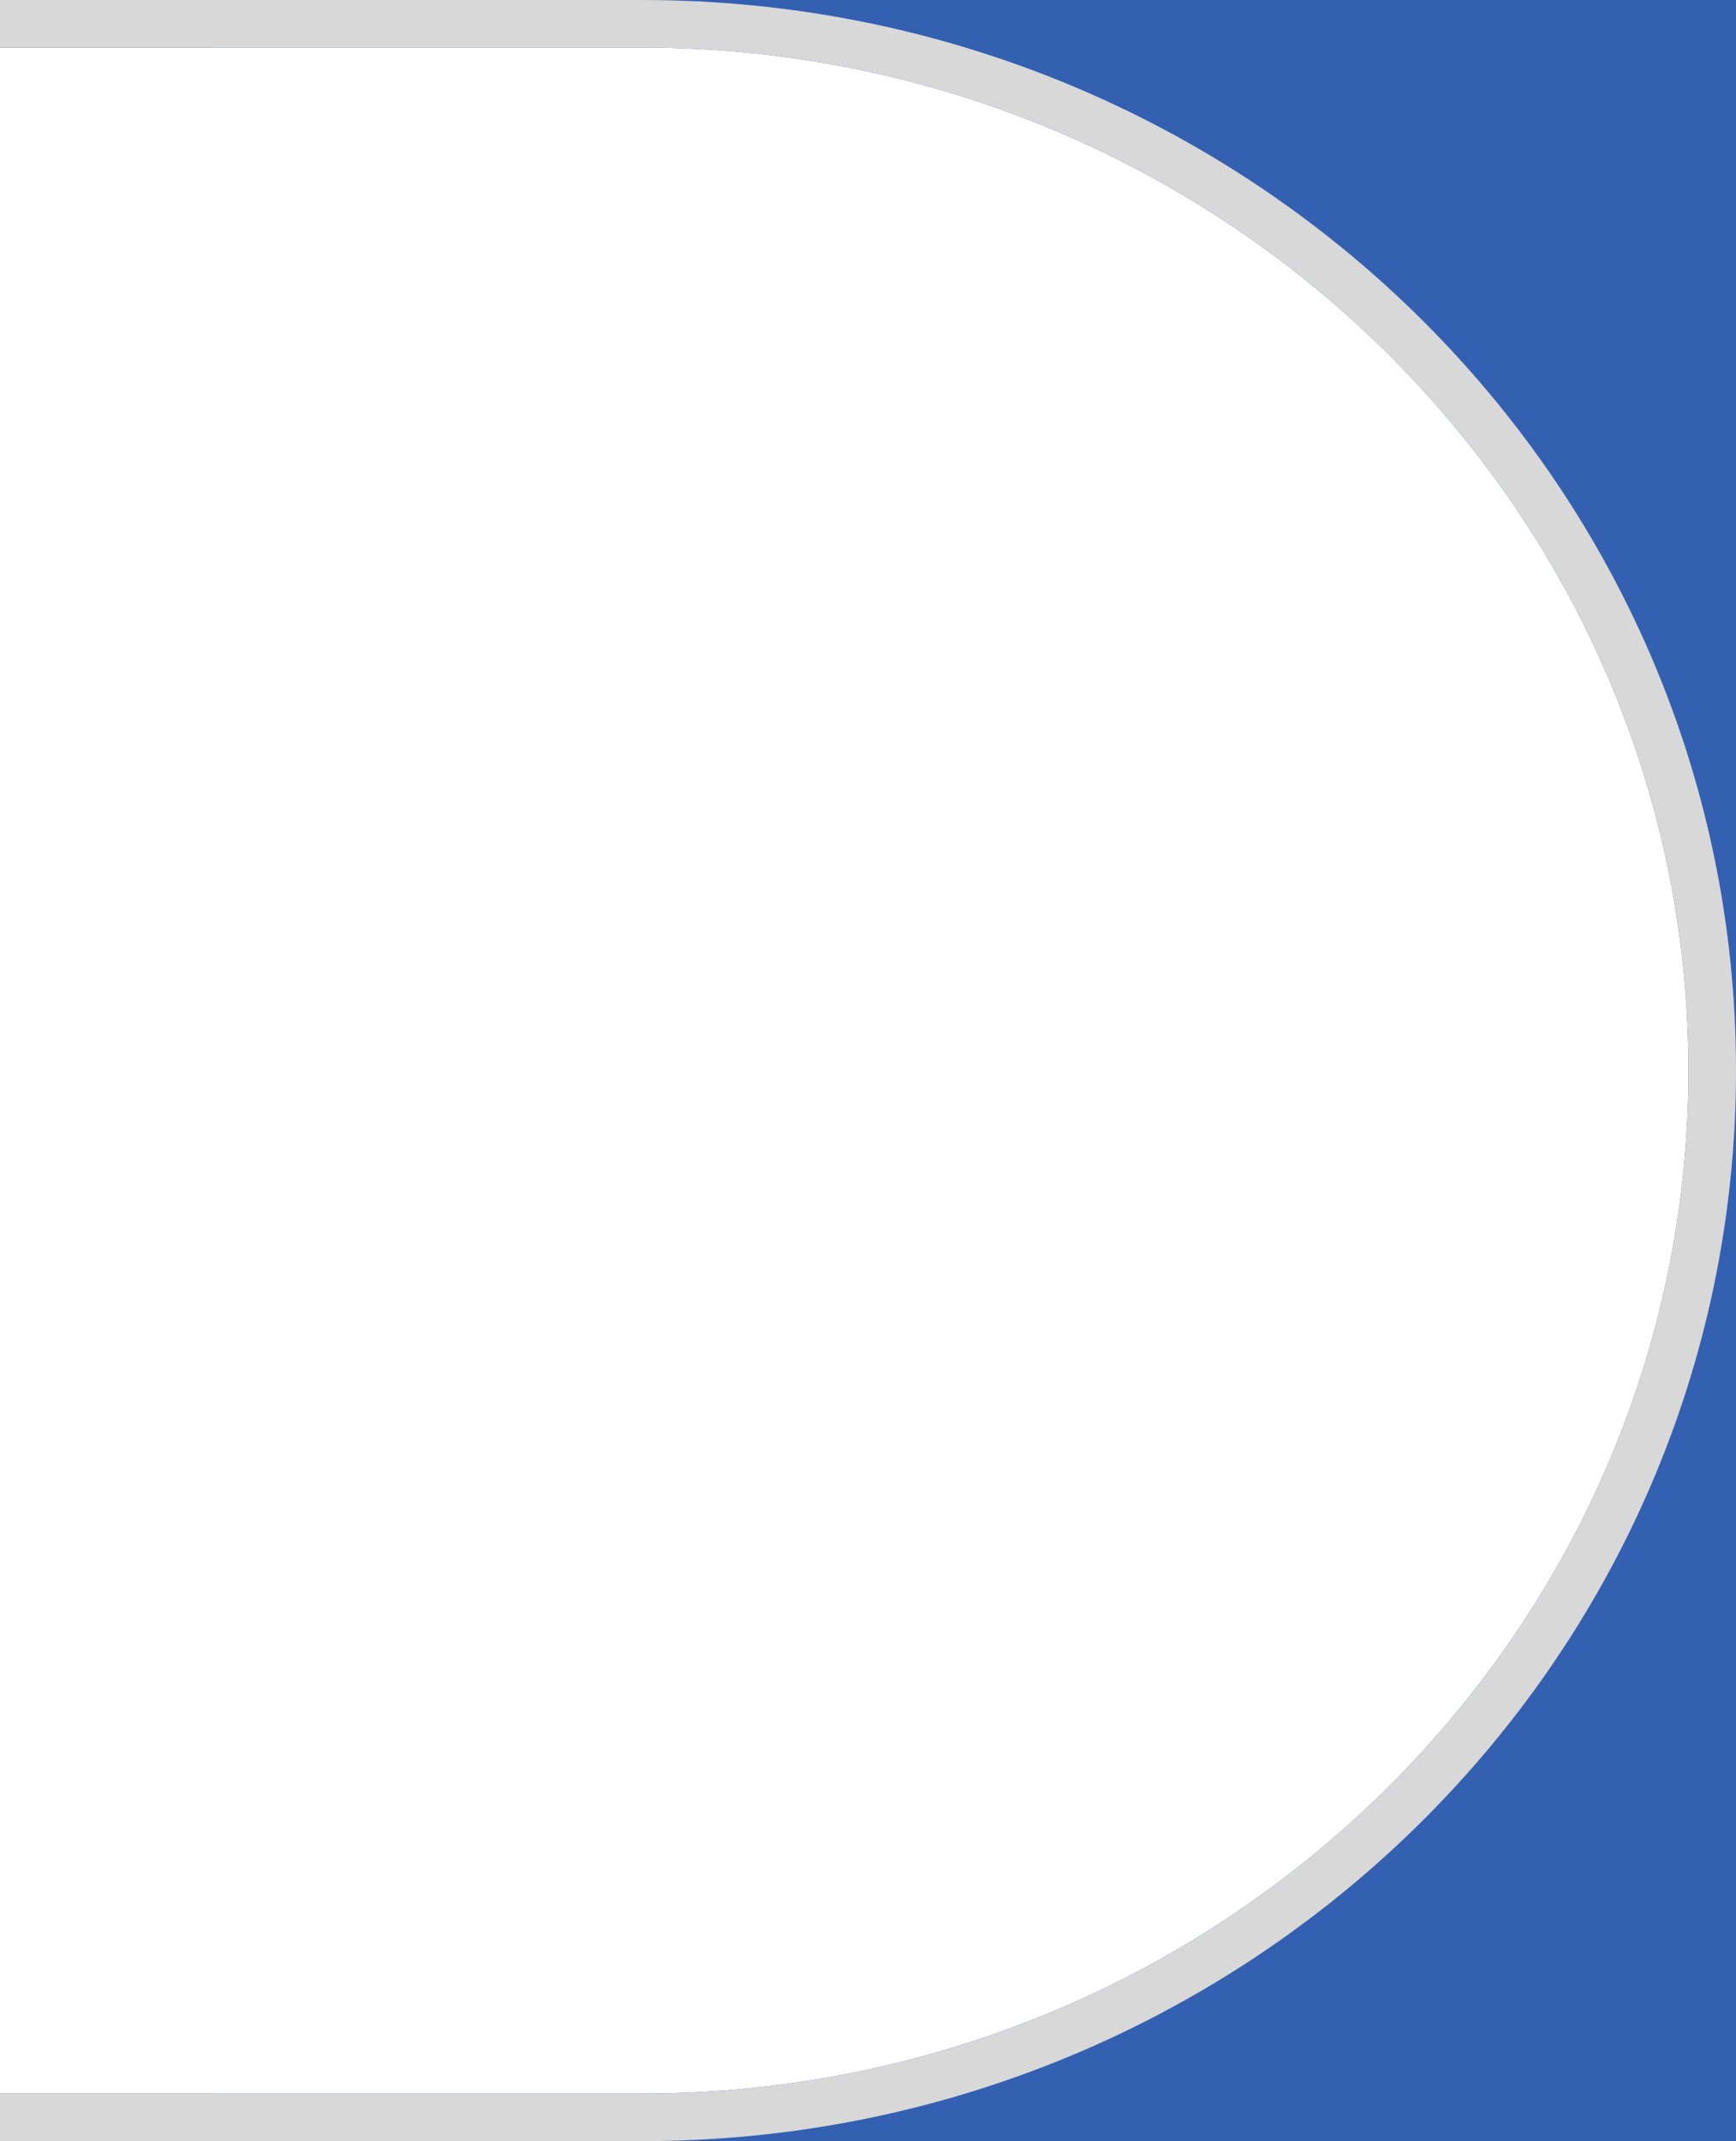
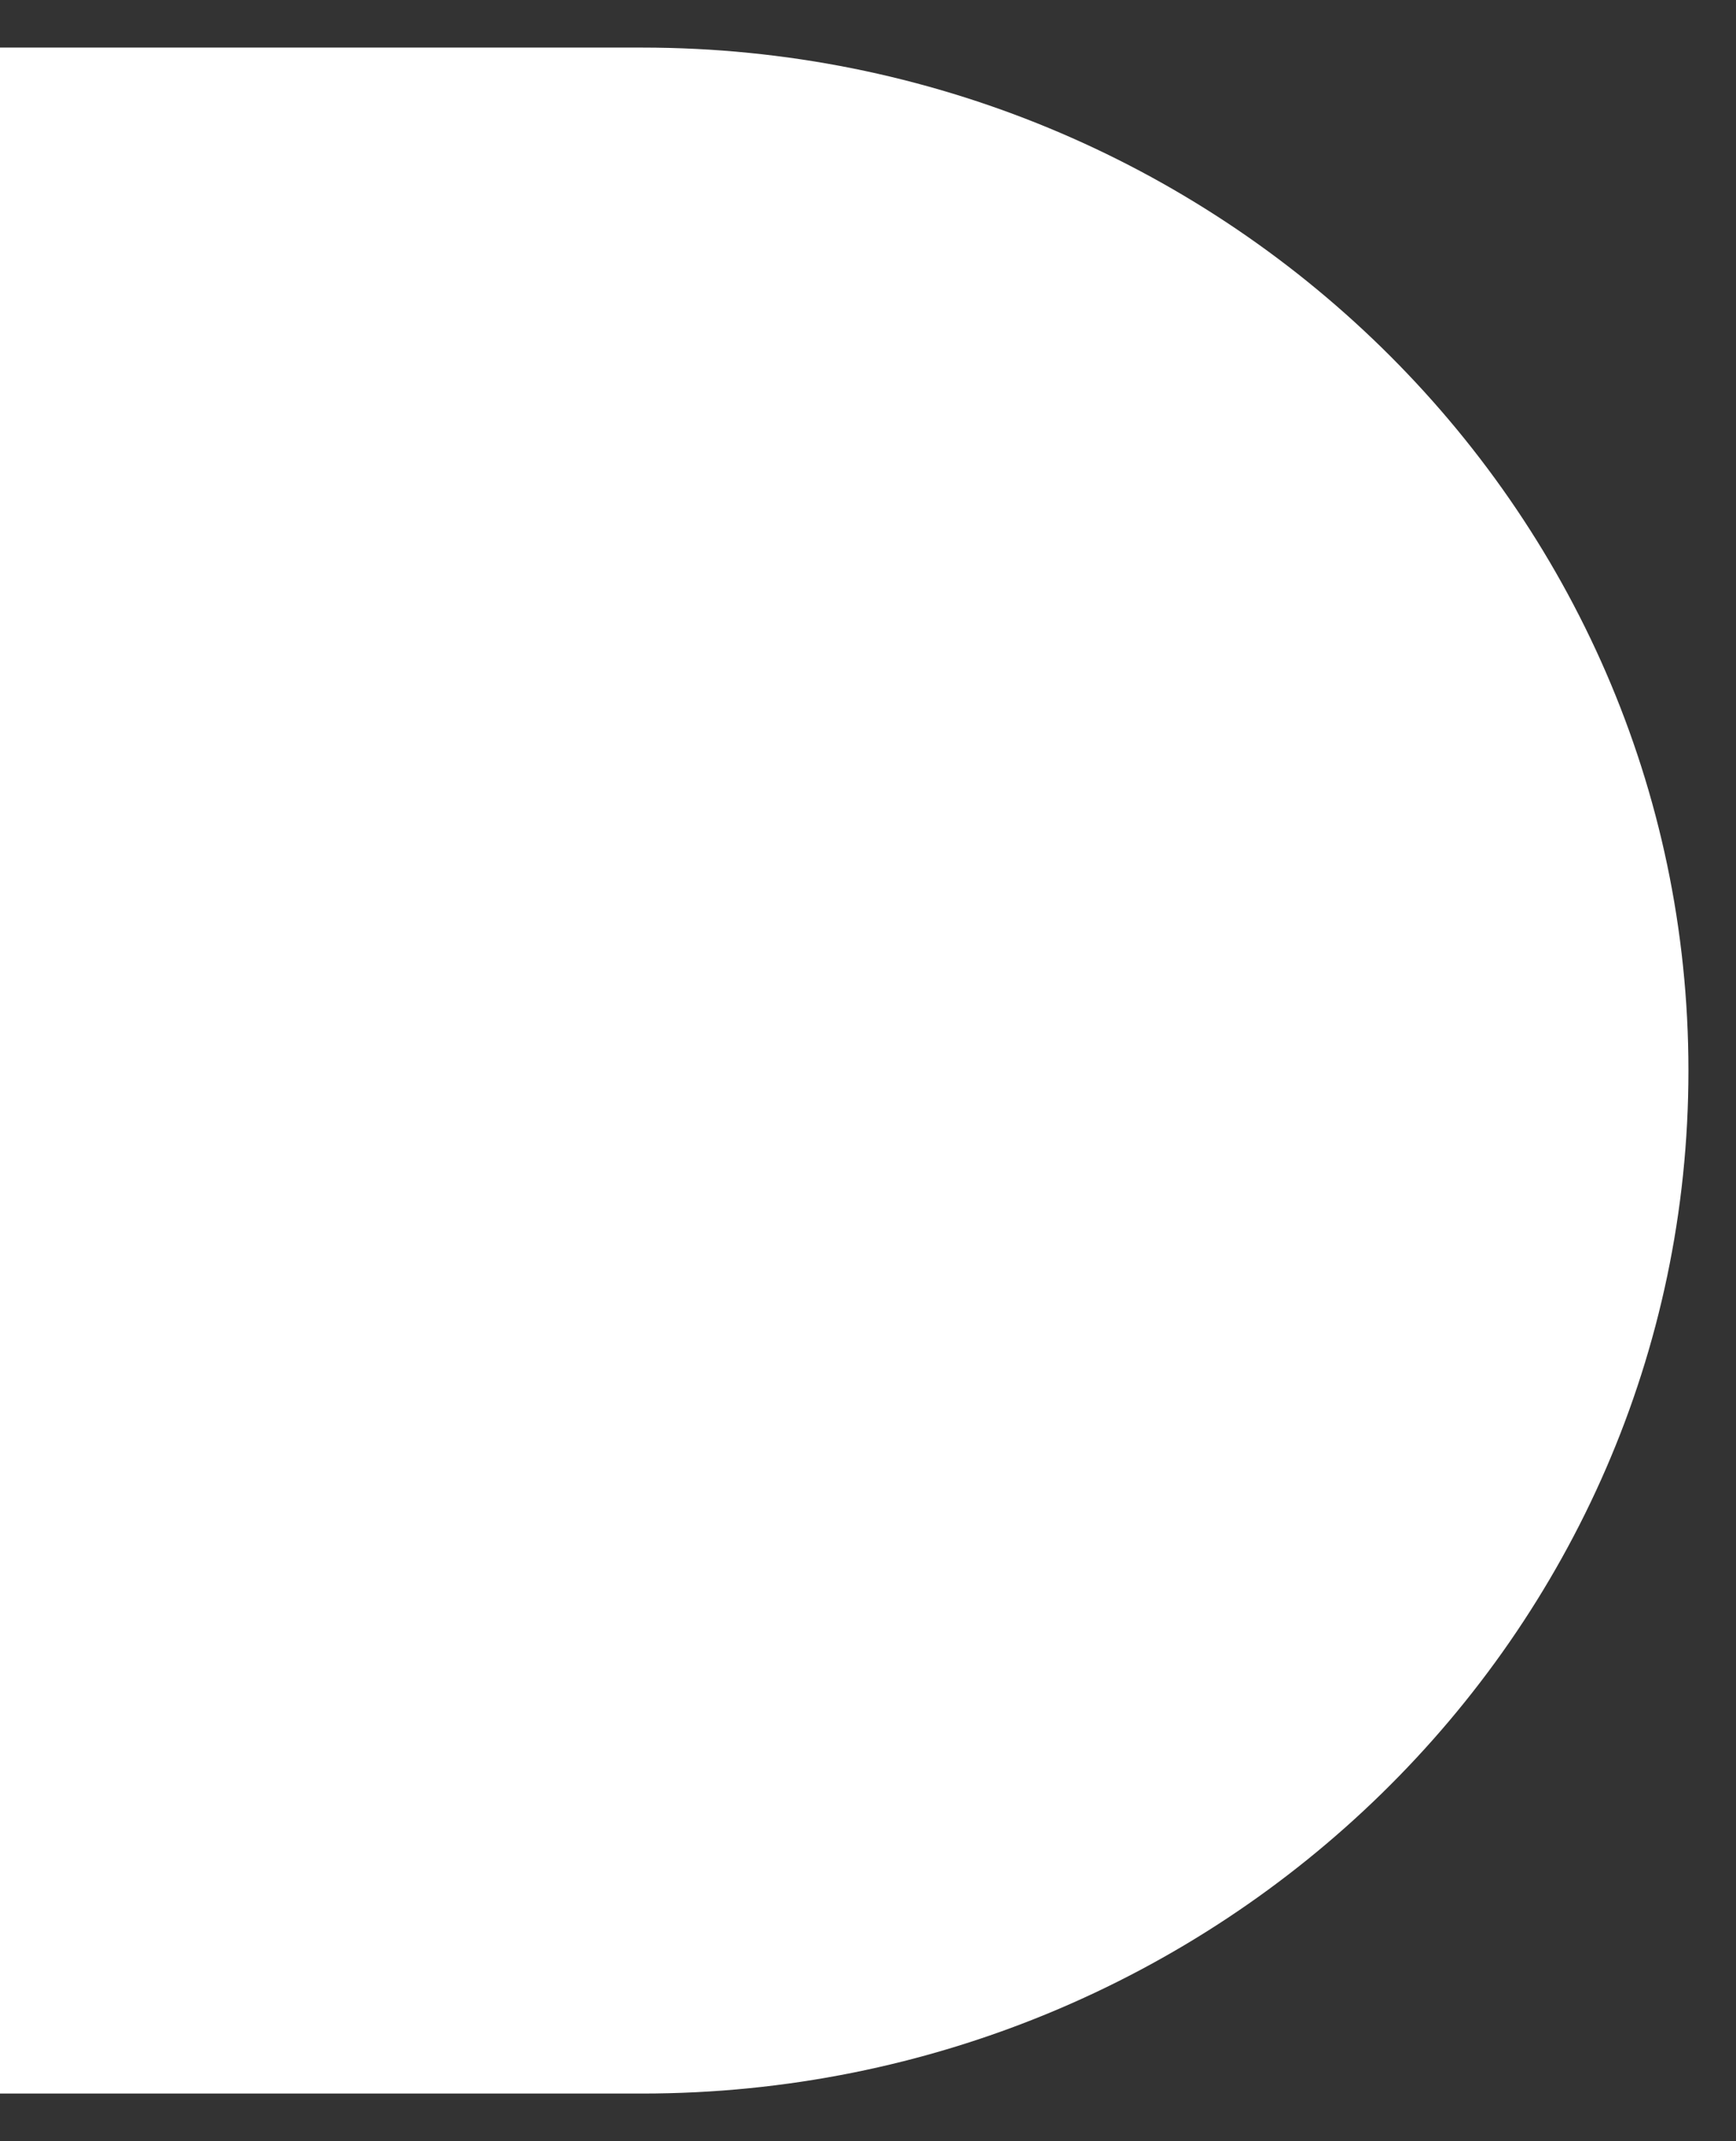
<svg xmlns="http://www.w3.org/2000/svg" version="1.1" x="0px" y="0px" width="73px" height="90px" viewBox="0 0 73 90" enable-background="new 0 0 73 90" xml:space="preserve">
  <rect x="0" y="0" width="73" height="90" fill="#333333" stroke="none" />
  <defs>
</defs>
-   <rect x="9" fill="#3460B1" width="64" height="90" />
  <path fill="#FFFFFF" d="M27,88c24.262,0,44-19.29,44-43S51.262,2,27,2H0v86H27z" />
-   <path fill="#D8D8D8" d="M27,0H0v2h27c24.262,0,44,19.29,44,43S51.262,88,27,88H0v2h27c25.404,0,46-20.147,46-45  C73,20.146,52.404,0,27,0z" />
</svg>